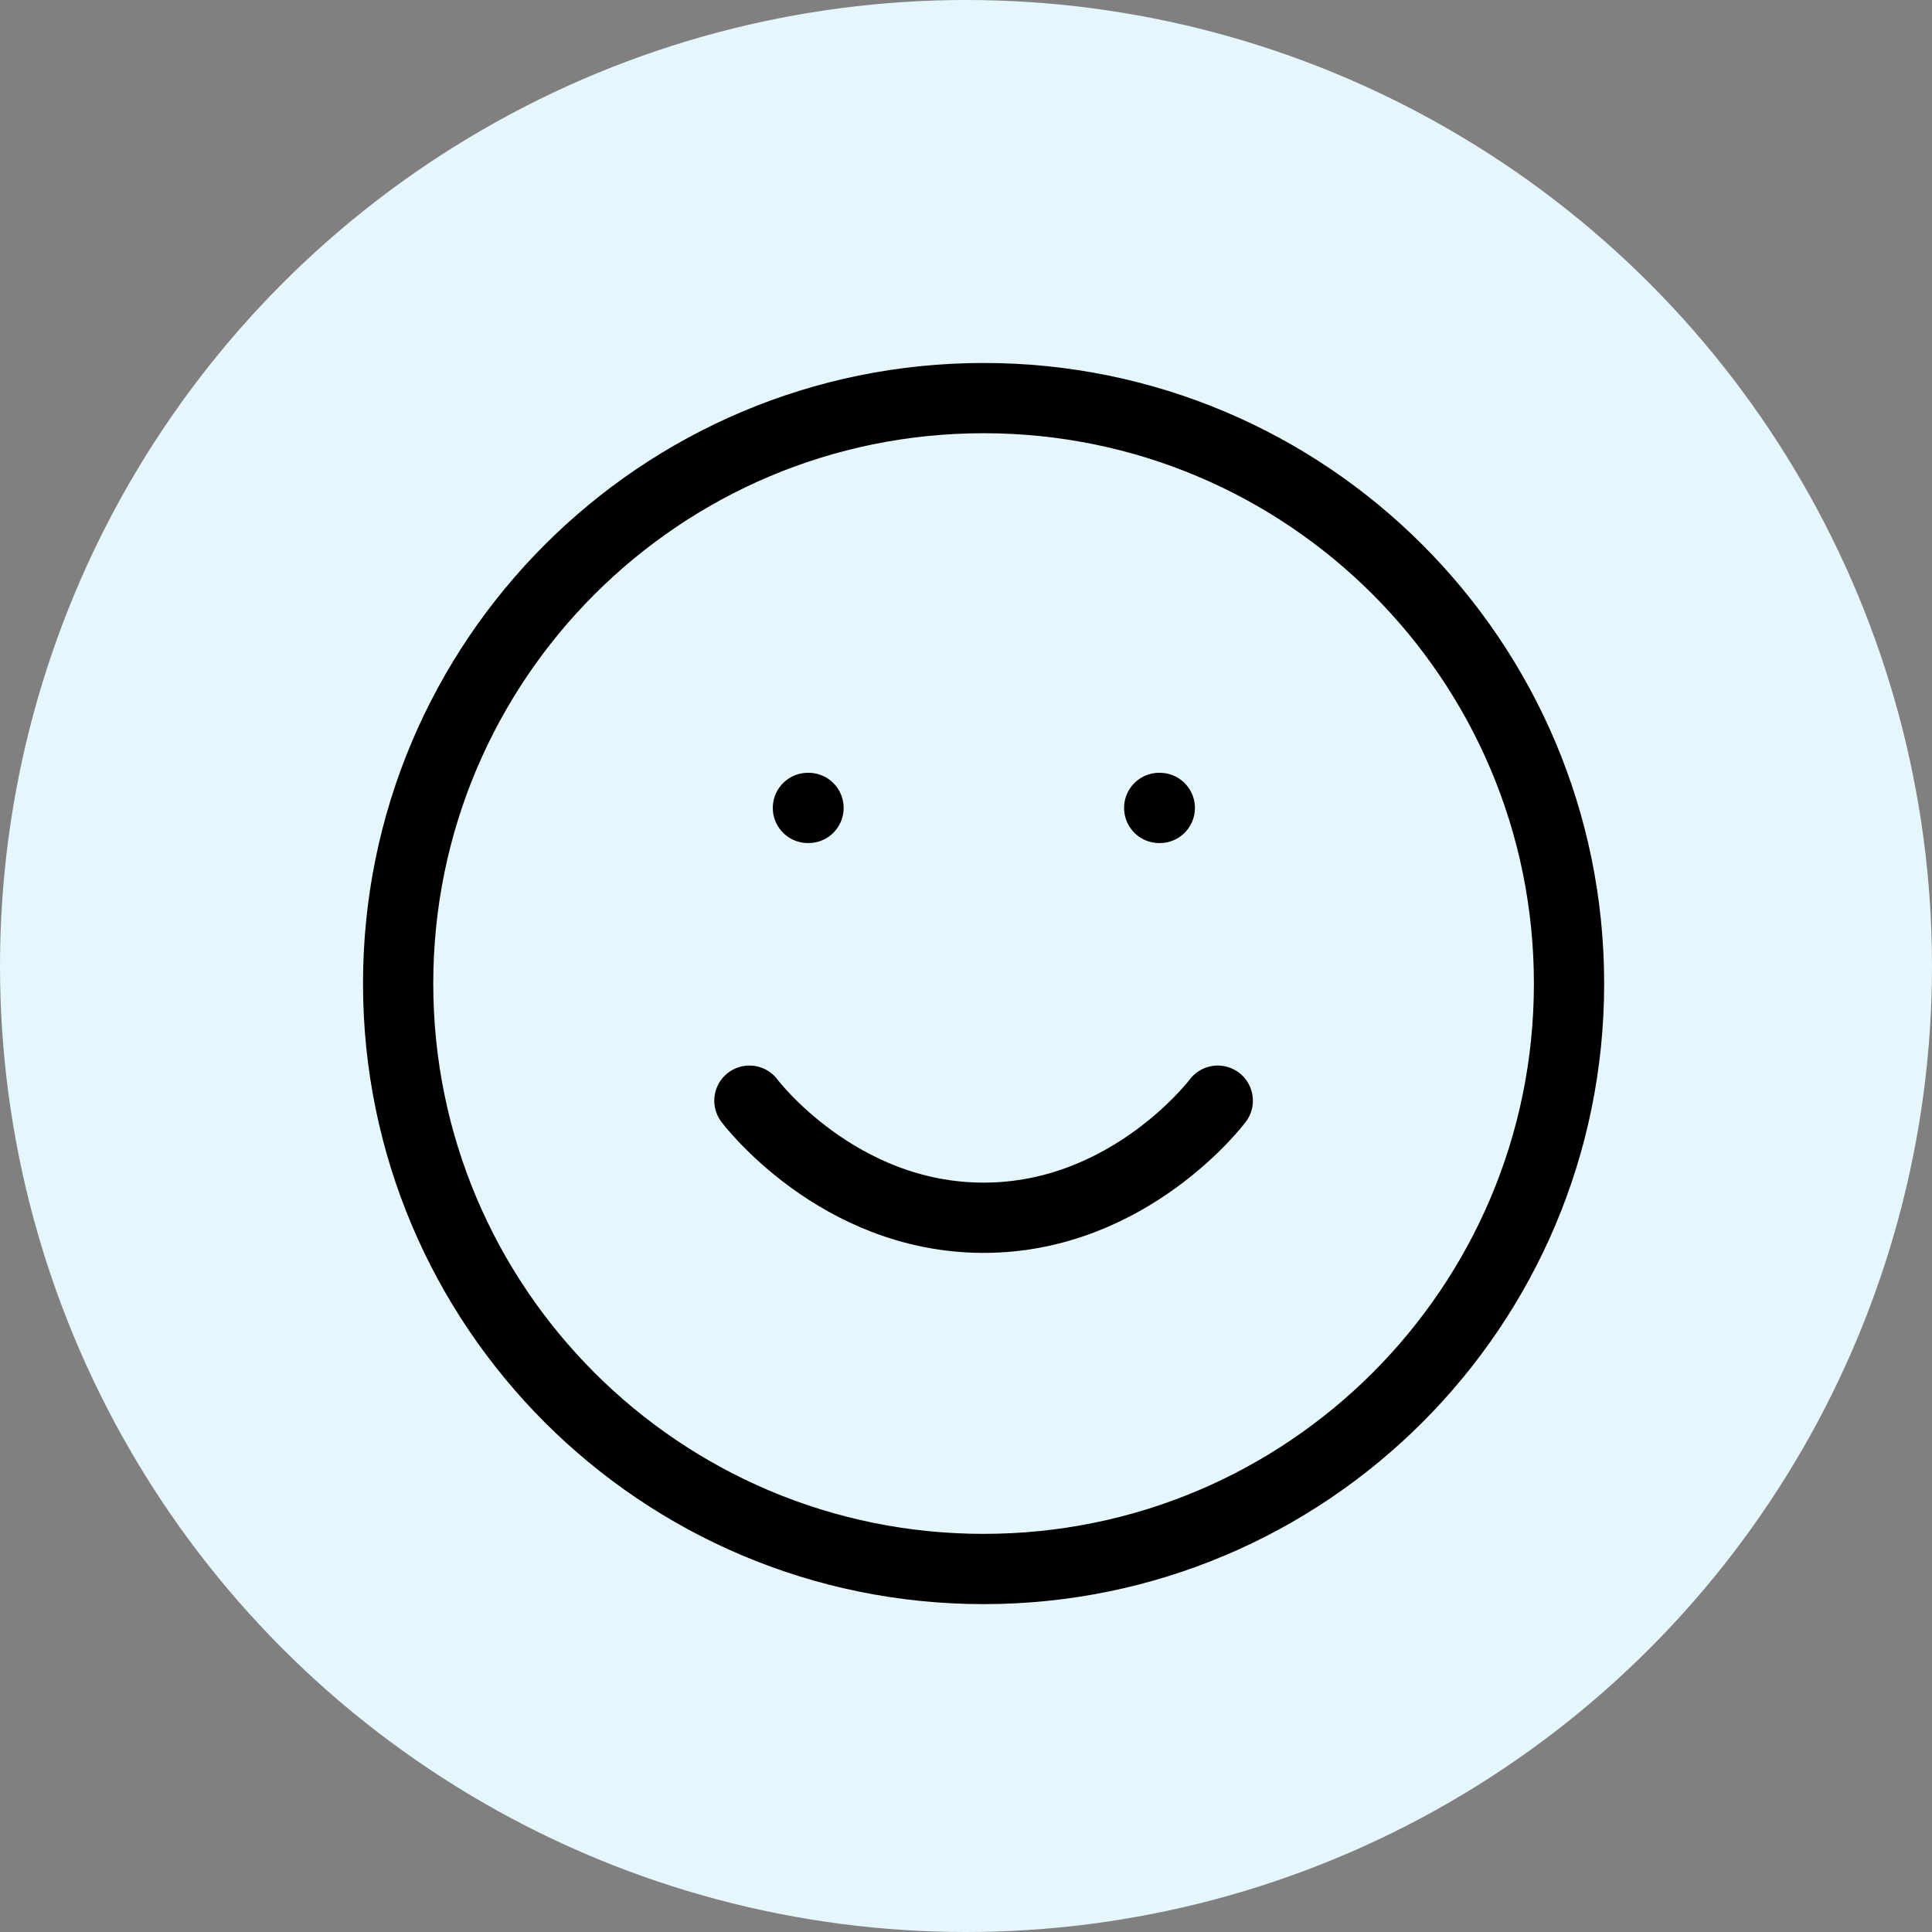
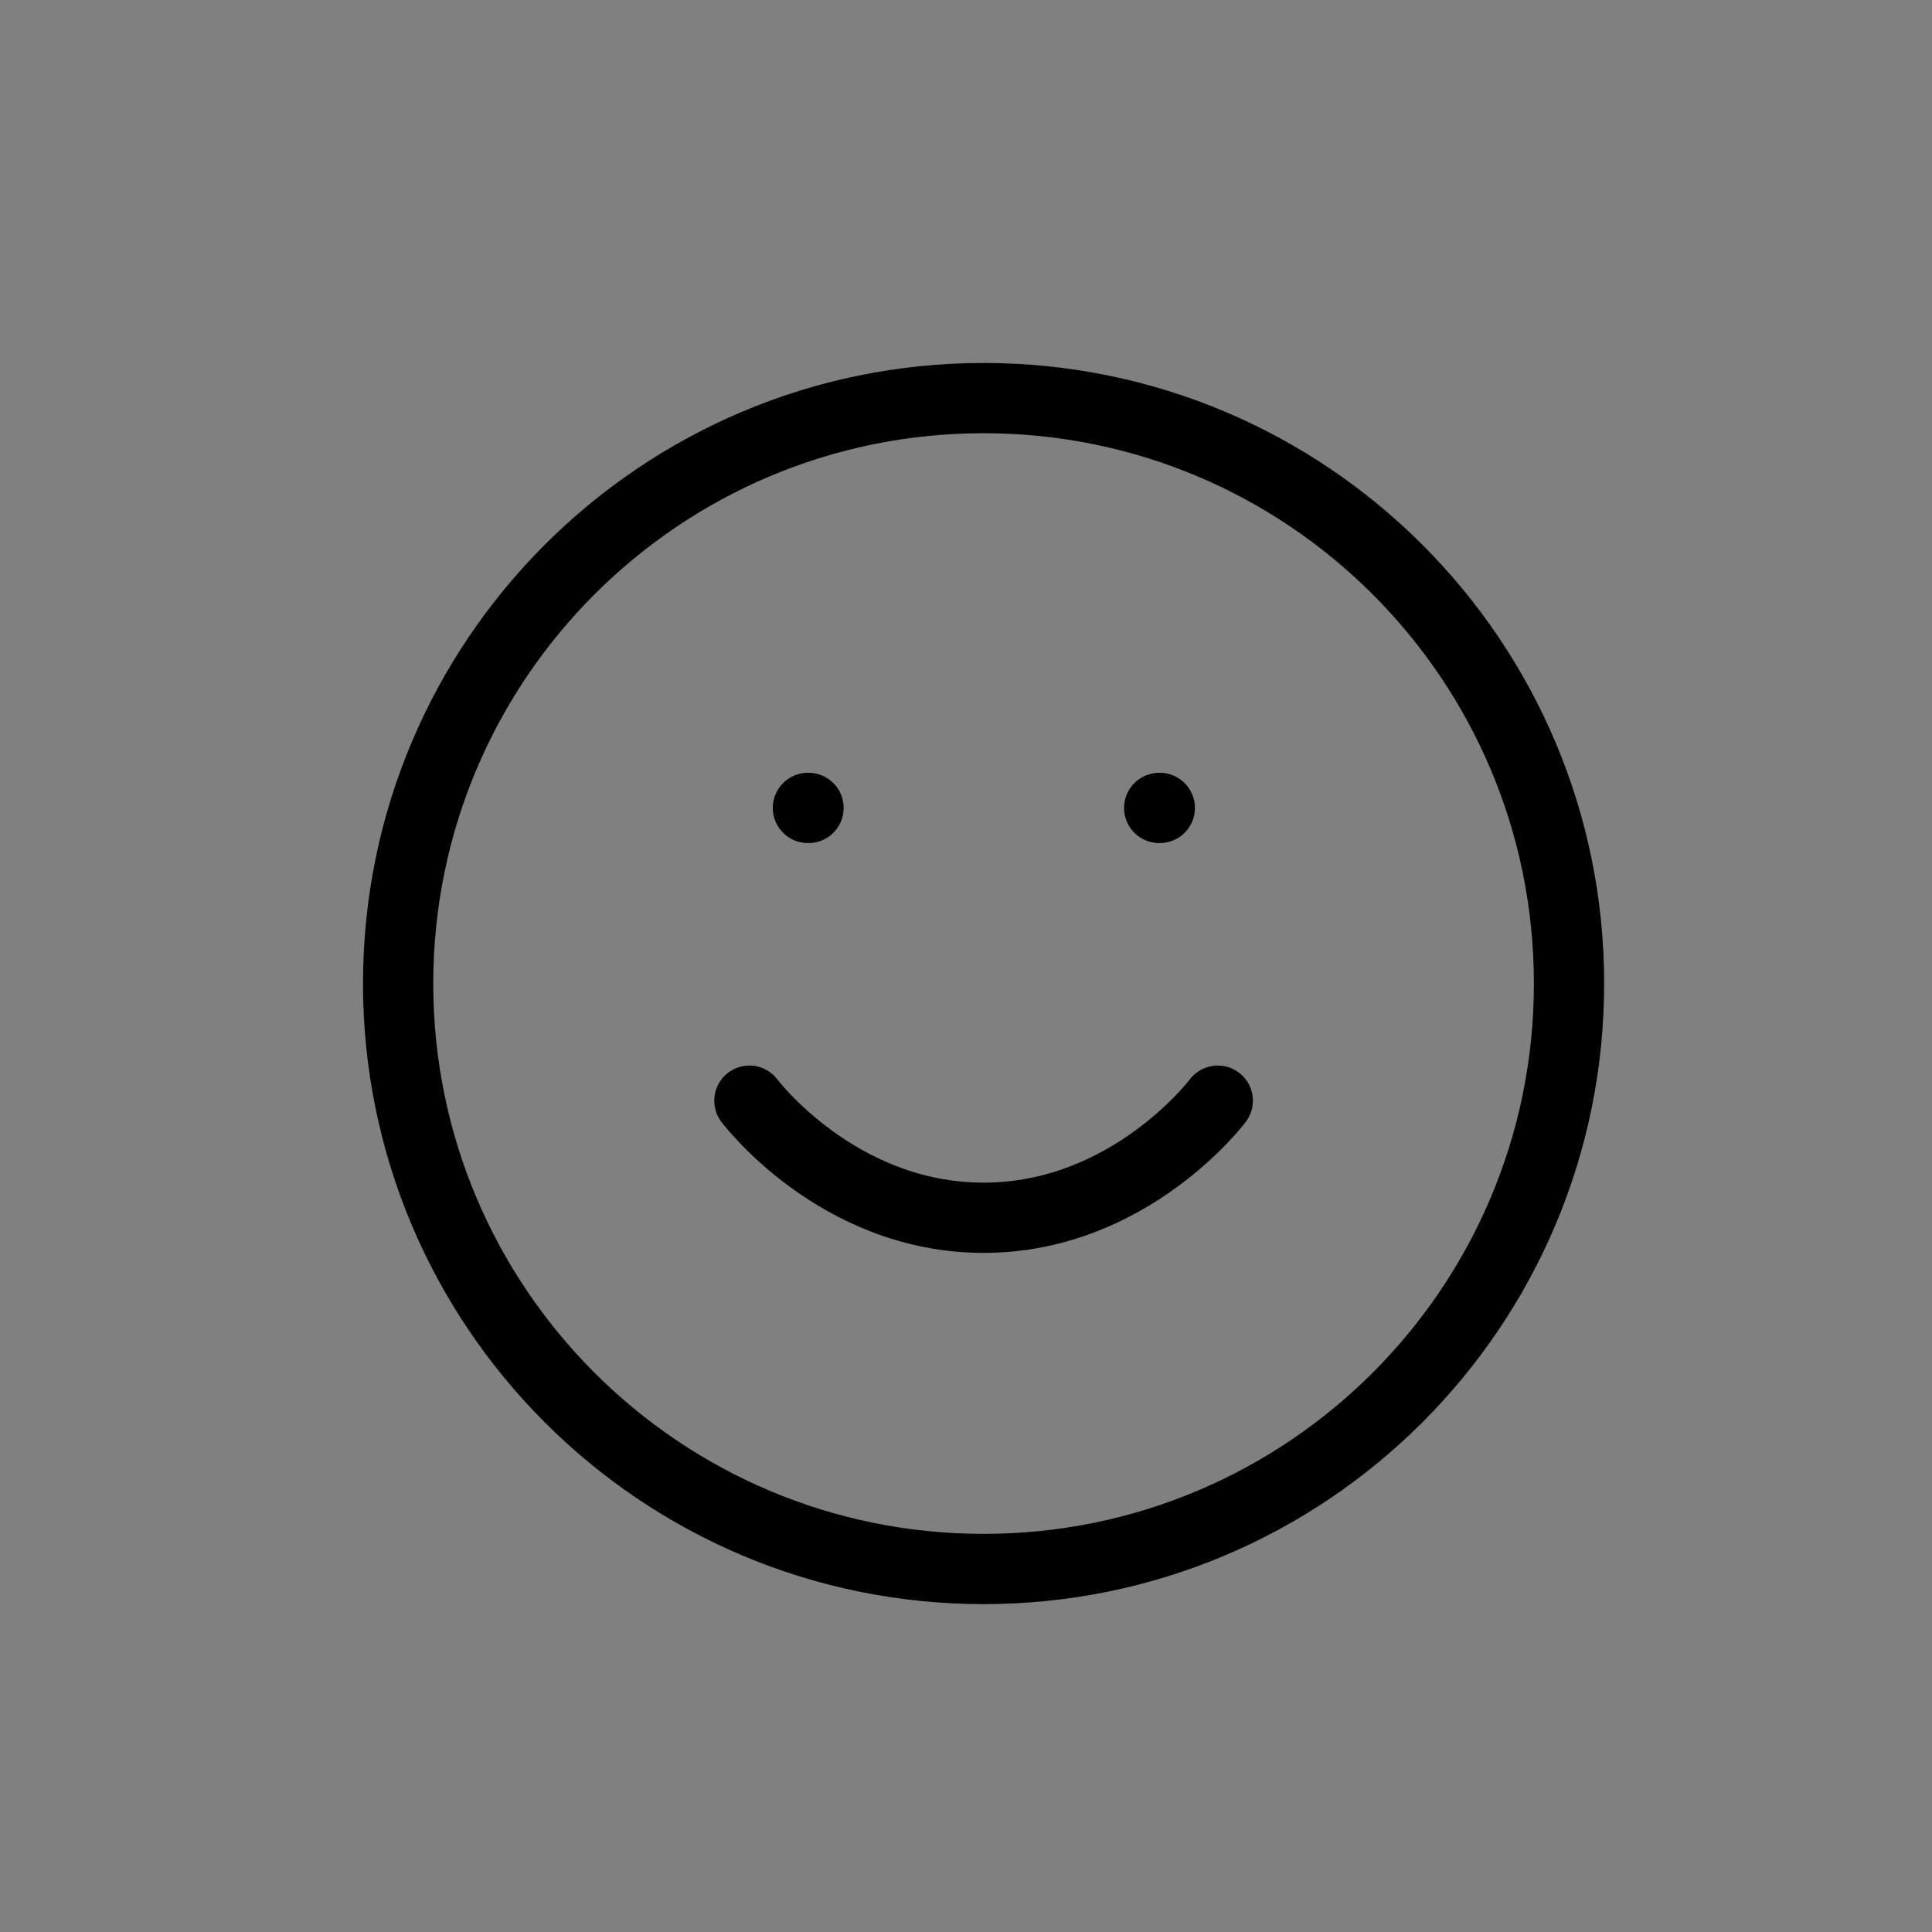
<svg xmlns="http://www.w3.org/2000/svg" width="55" height="55" viewBox="0 0 55 55" fill="none">
  <rect x="0" y="0" width="55" height="55" fill="#808080" stroke="none" />
-   <circle cx="27.5" cy="27.5" r="27.5" fill="#E5F6FD" />
  <path d="M28.001 44.666C37.205 44.666 44.667 37.204 44.667 28C44.667 18.795 37.205 11.333 28.001 11.333C18.796 11.333 11.334 18.795 11.334 28C11.334 37.204 18.796 44.666 28.001 44.666Z" stroke="black" stroke-width="2" stroke-linecap="round" stroke-linejoin="round" />
  <path d="M21.334 31.334C21.334 31.334 23.834 34.667 28.001 34.667C32.167 34.667 34.667 31.334 34.667 31.334" stroke="black" stroke-width="2" stroke-linecap="round" stroke-linejoin="round" />
  <path d="M23 23H23.017" stroke="black" stroke-width="2" stroke-linecap="round" stroke-linejoin="round" />
  <path d="M33 23H33.017" stroke="black" stroke-width="2" stroke-linecap="round" stroke-linejoin="round" />
</svg>